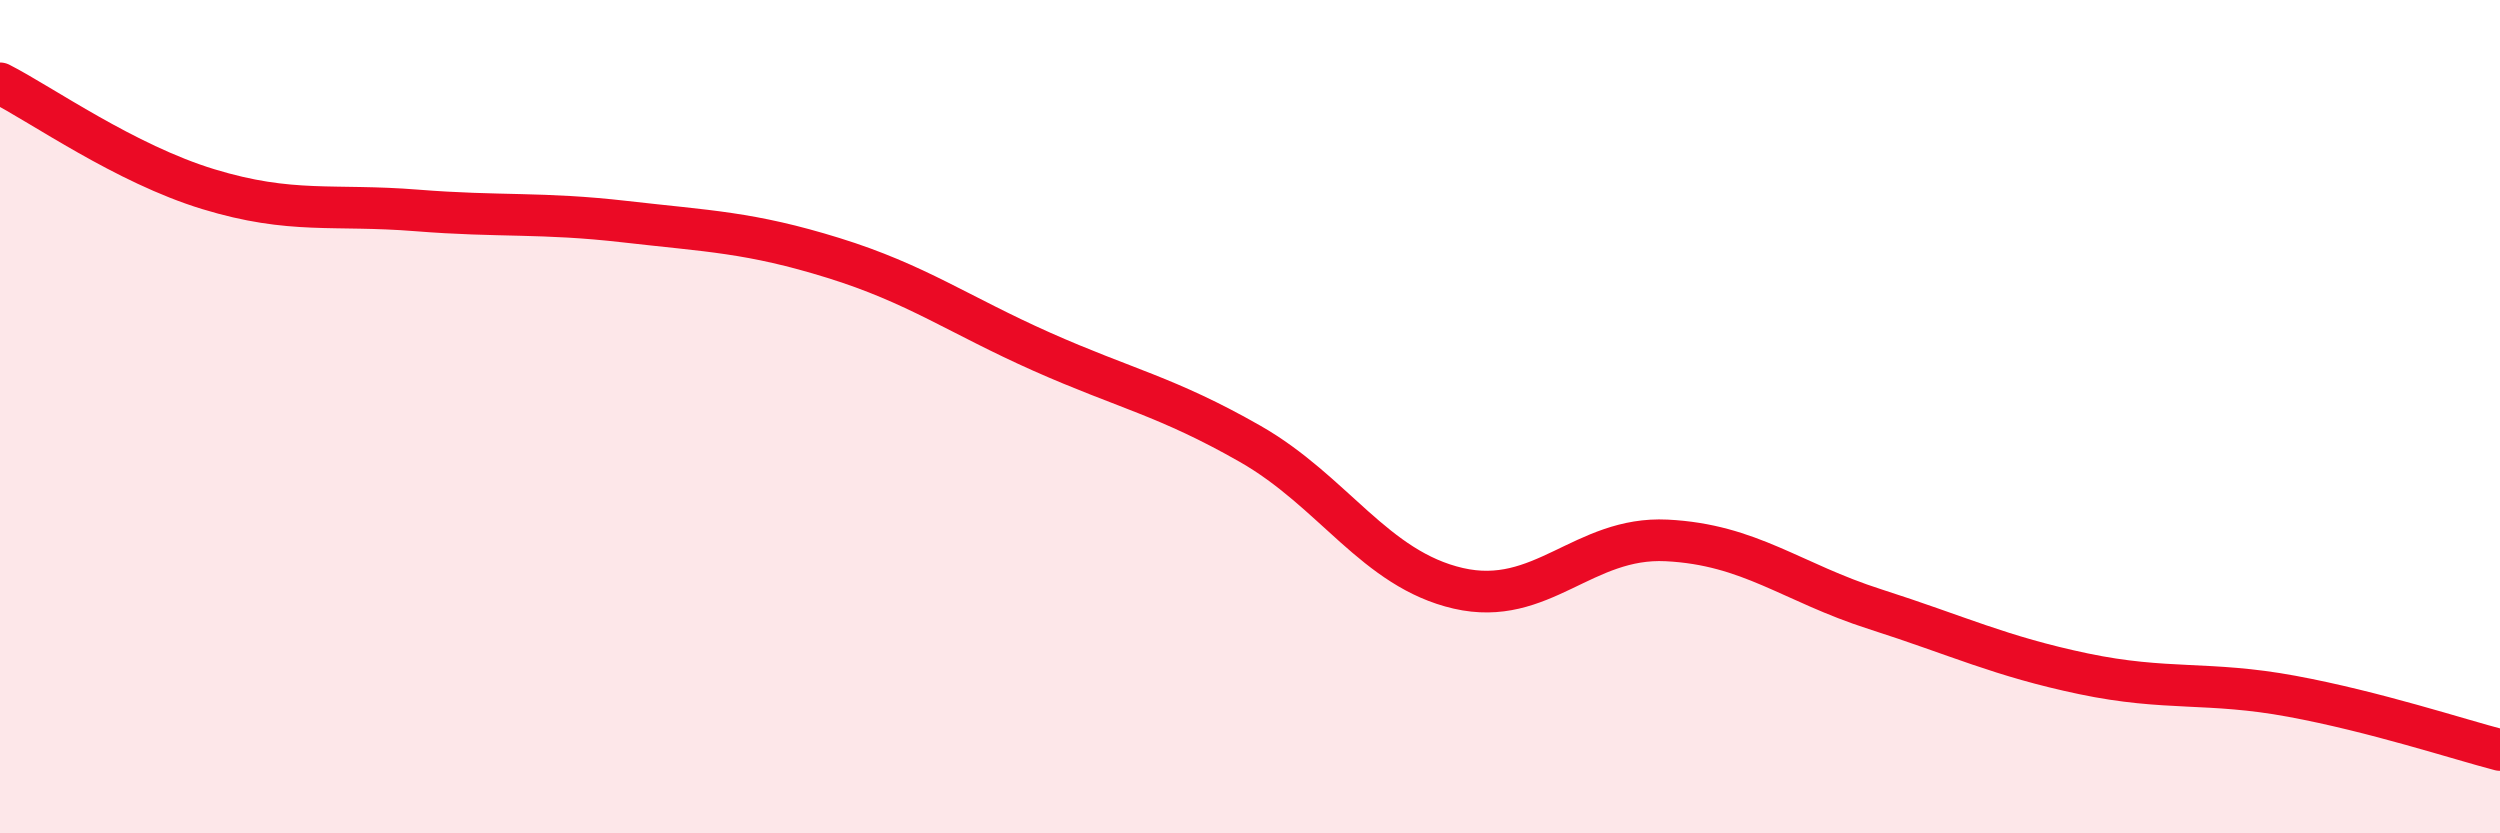
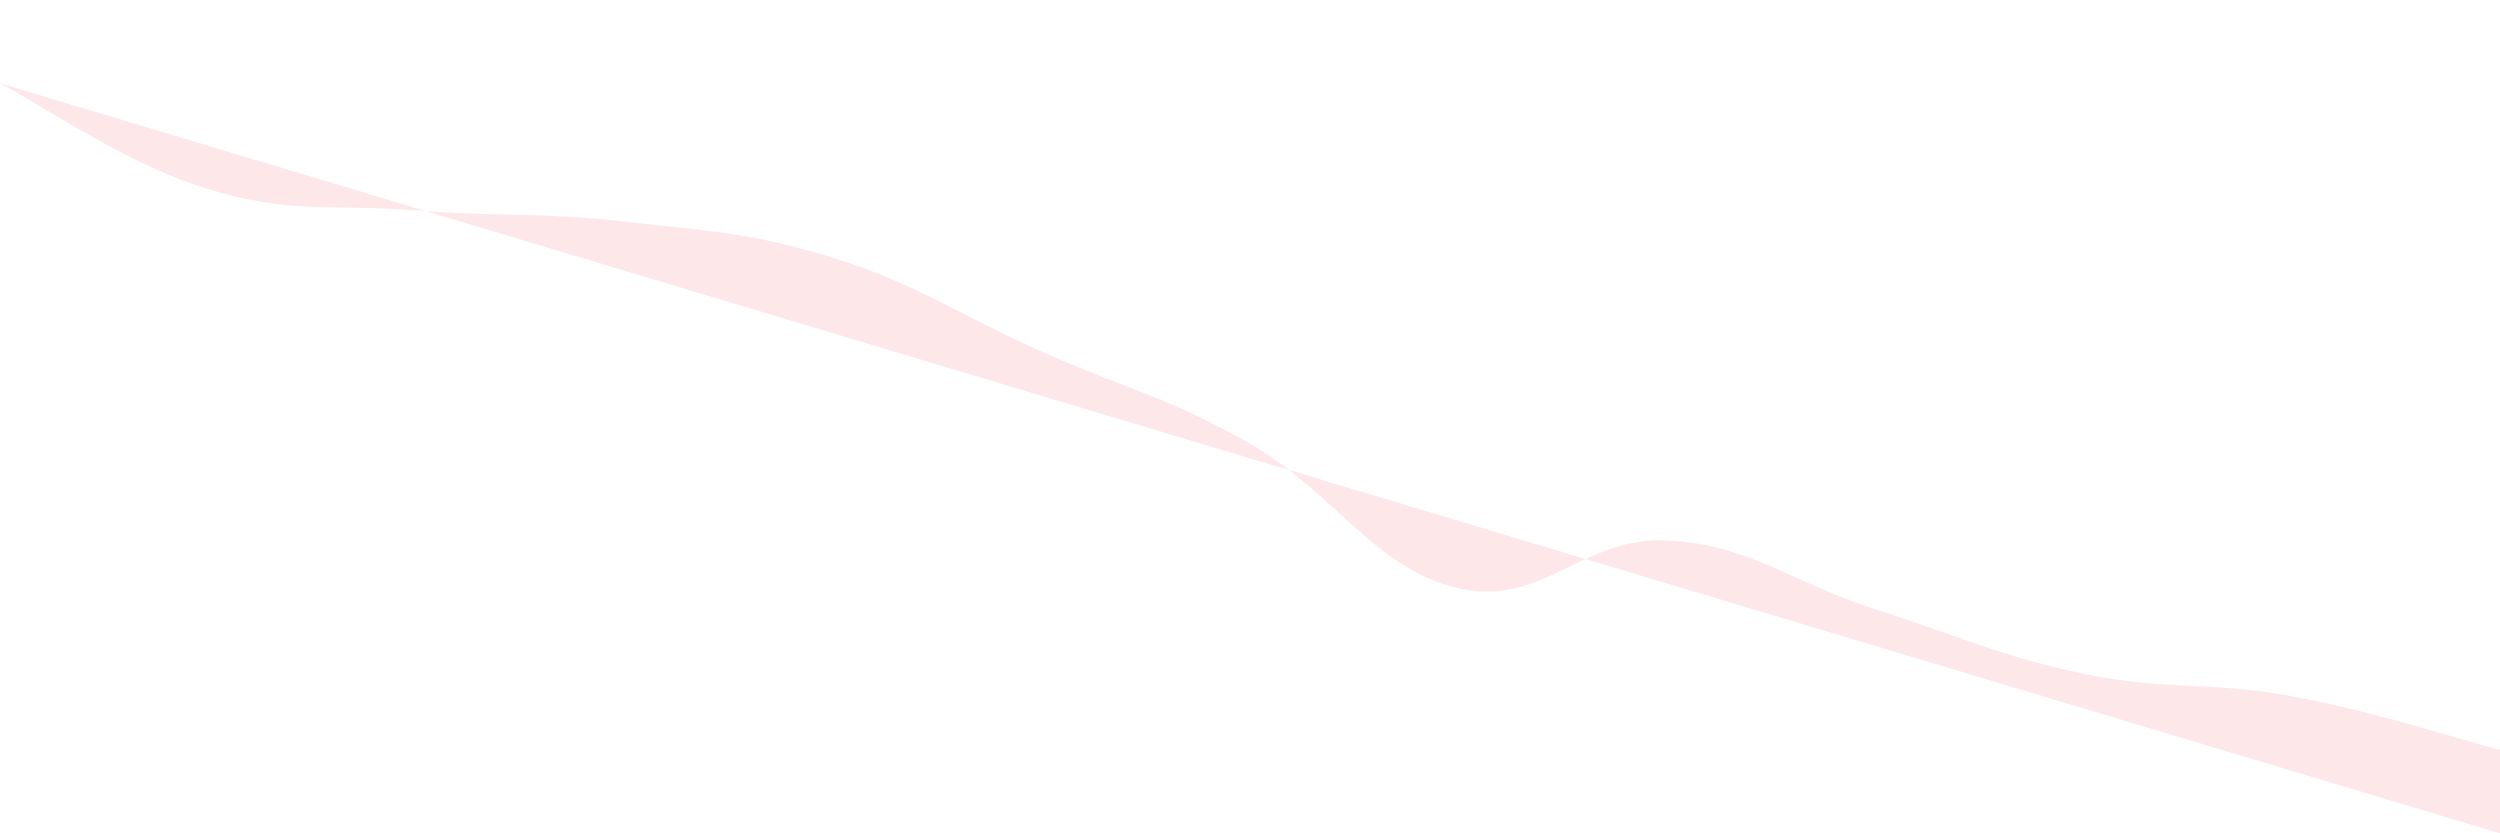
<svg xmlns="http://www.w3.org/2000/svg" width="60" height="20" viewBox="0 0 60 20">
-   <path d="M 0,2 C 1,2.51 3,3.93 5,4.54 C 7,5.15 8,4.89 10,5.05 C 12,5.21 13,5.09 15,5.32 C 17,5.55 18,5.57 20,6.19 C 22,6.81 23,7.55 25,8.44 C 27,9.33 28,9.51 30,10.65 C 32,11.79 33,13.66 35,14.12 C 37,14.58 38,12.87 40,12.97 C 42,13.07 43,13.98 45,14.62 C 47,15.26 48,15.75 50,16.17 C 52,16.59 53,16.34 55,16.71 C 57,17.08 59,17.74 60,18L60 20L0 20Z" fill="#EB0A25" opacity="0.1" stroke-linecap="round" stroke-linejoin="round" />
-   <path d="M 0,2 C 1,2.51 3,3.93 5,4.54 C 7,5.15 8,4.89 10,5.05 C 12,5.21 13,5.09 15,5.32 C 17,5.55 18,5.57 20,6.19 C 22,6.81 23,7.55 25,8.44 C 27,9.33 28,9.51 30,10.65 C 32,11.79 33,13.66 35,14.12 C 37,14.58 38,12.87 40,12.97 C 42,13.07 43,13.98 45,14.62 C 47,15.26 48,15.75 50,16.17 C 52,16.59 53,16.34 55,16.71 C 57,17.08 59,17.74 60,18" stroke="#EB0A25" stroke-width="1" fill="none" stroke-linecap="round" stroke-linejoin="round" />
+   <path d="M 0,2 C 1,2.51 3,3.93 5,4.54 C 7,5.15 8,4.89 10,5.05 C 12,5.21 13,5.09 15,5.32 C 17,5.55 18,5.57 20,6.19 C 22,6.81 23,7.55 25,8.44 C 27,9.33 28,9.51 30,10.65 C 32,11.79 33,13.66 35,14.12 C 37,14.58 38,12.87 40,12.97 C 42,13.07 43,13.98 45,14.62 C 47,15.26 48,15.75 50,16.17 C 52,16.59 53,16.34 55,16.71 C 57,17.08 59,17.74 60,18L60 20Z" fill="#EB0A25" opacity="0.1" stroke-linecap="round" stroke-linejoin="round" />
</svg>